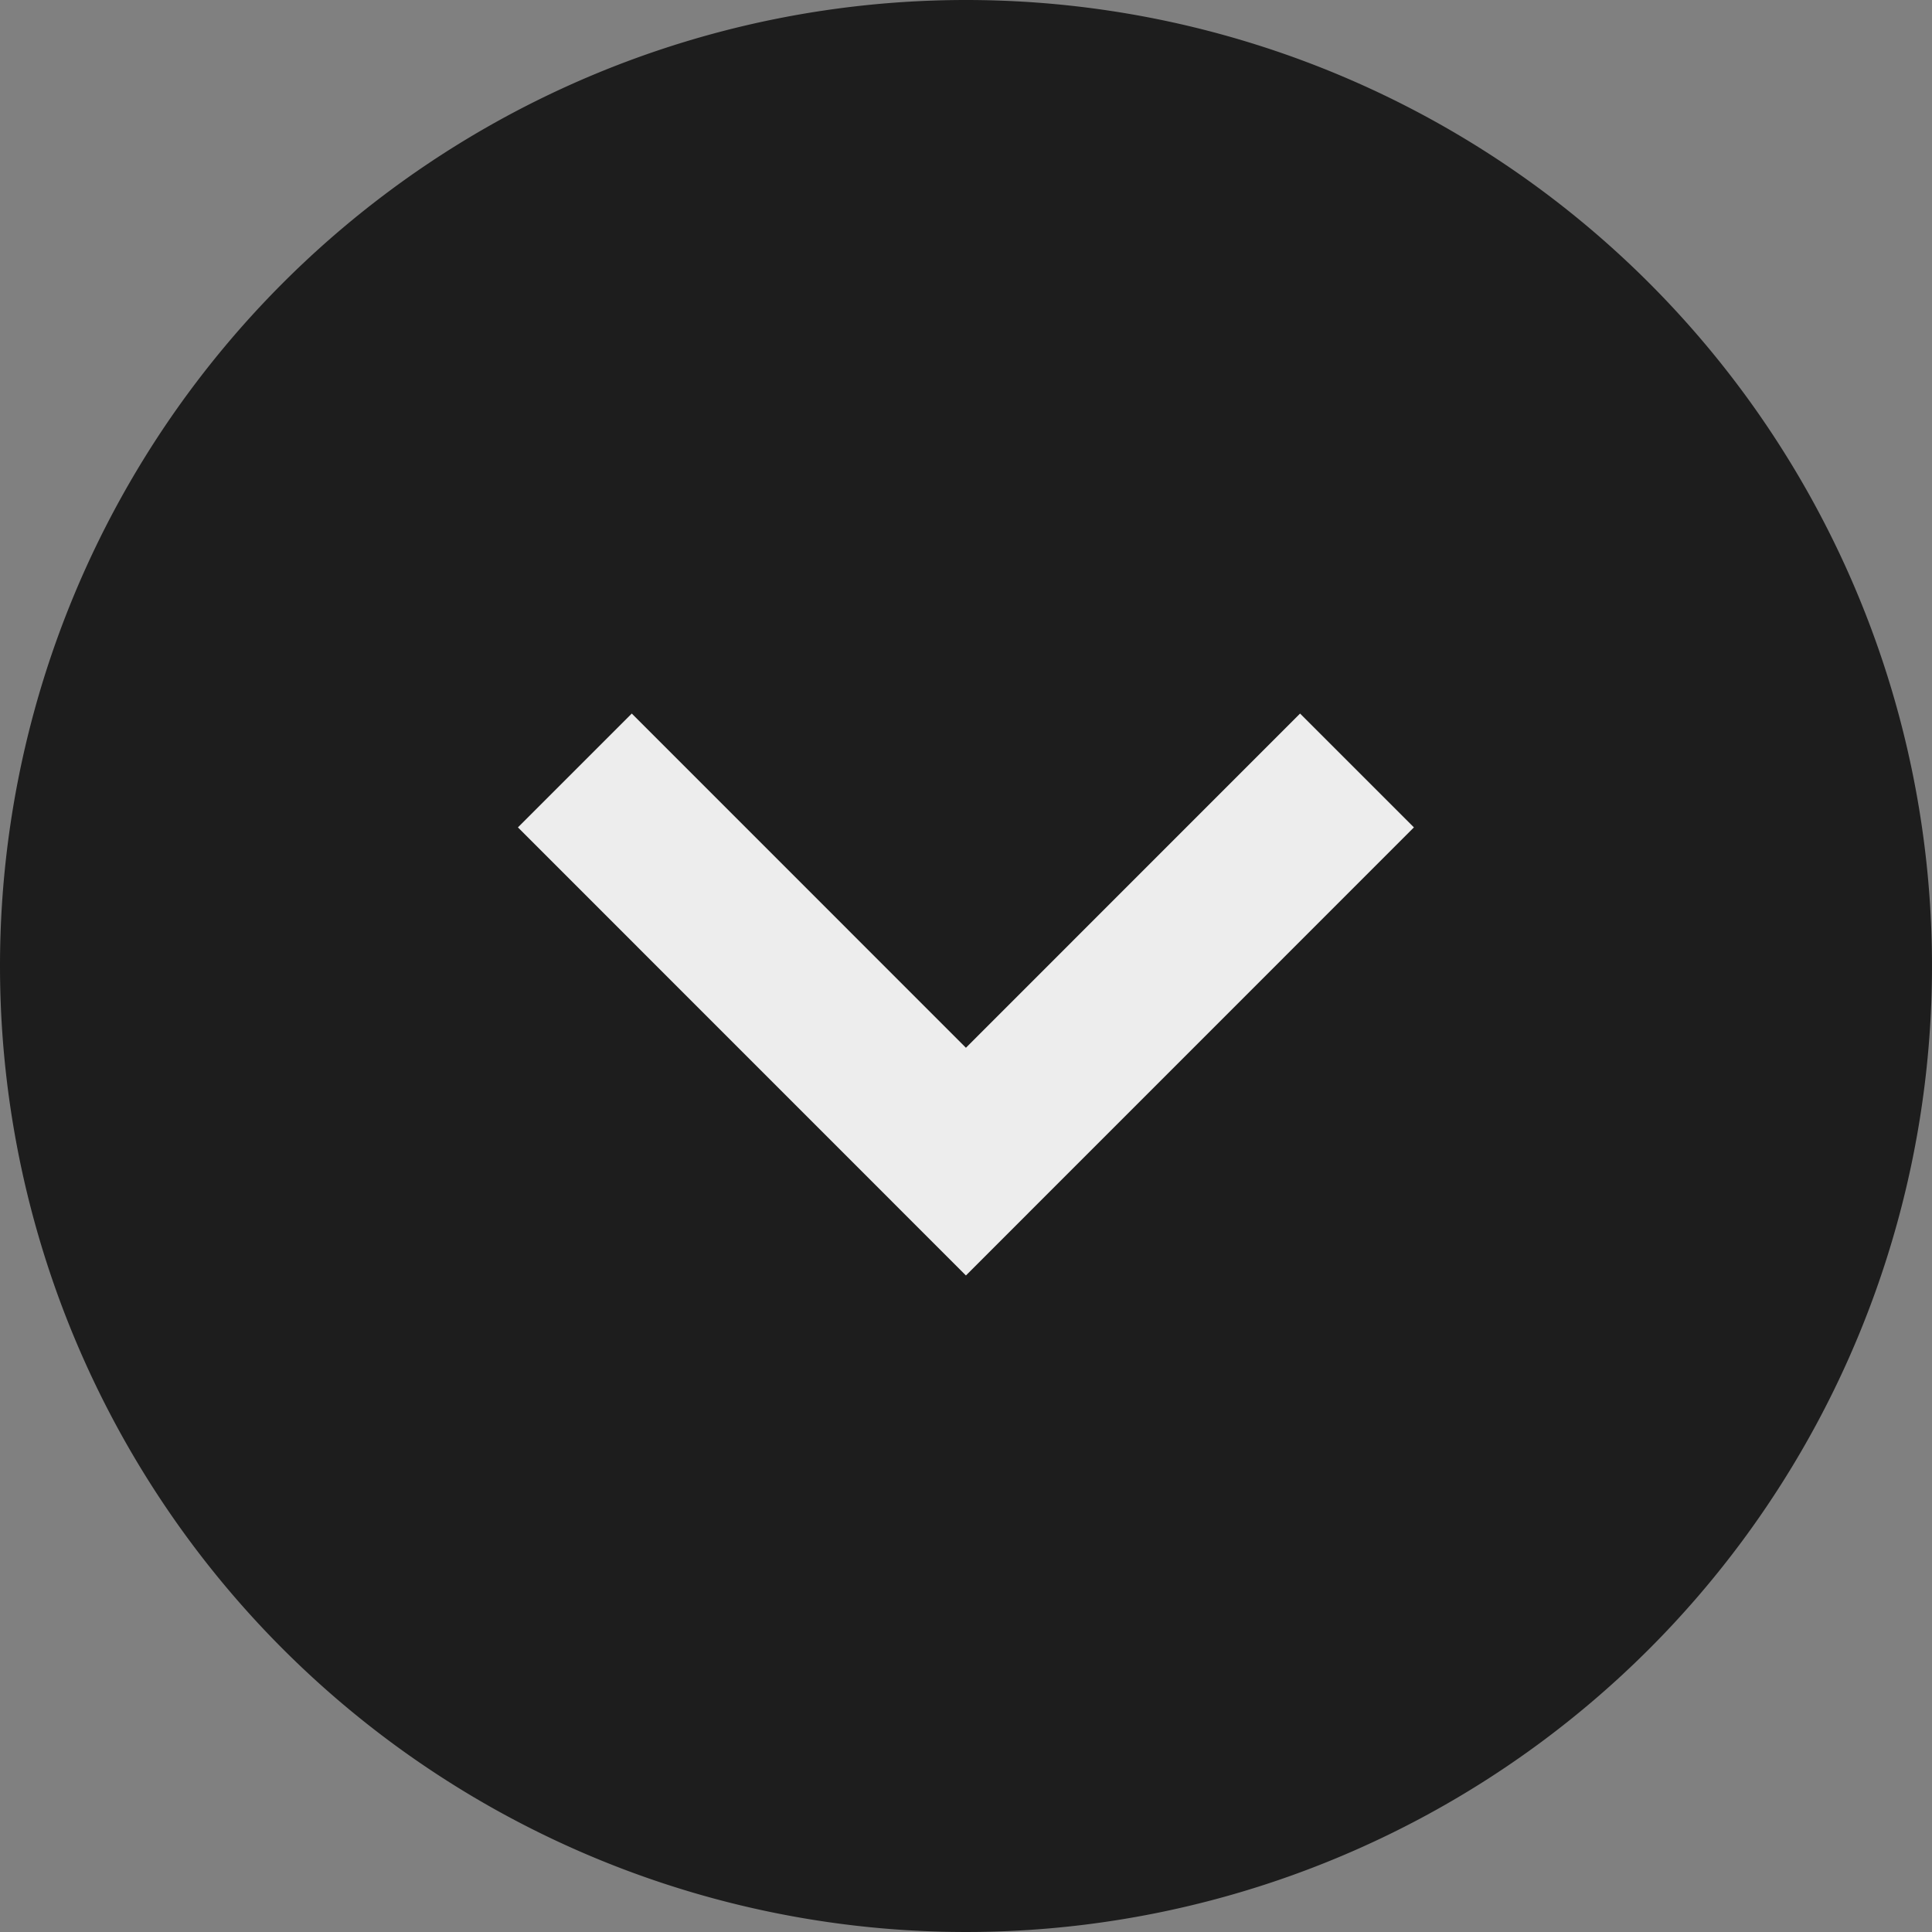
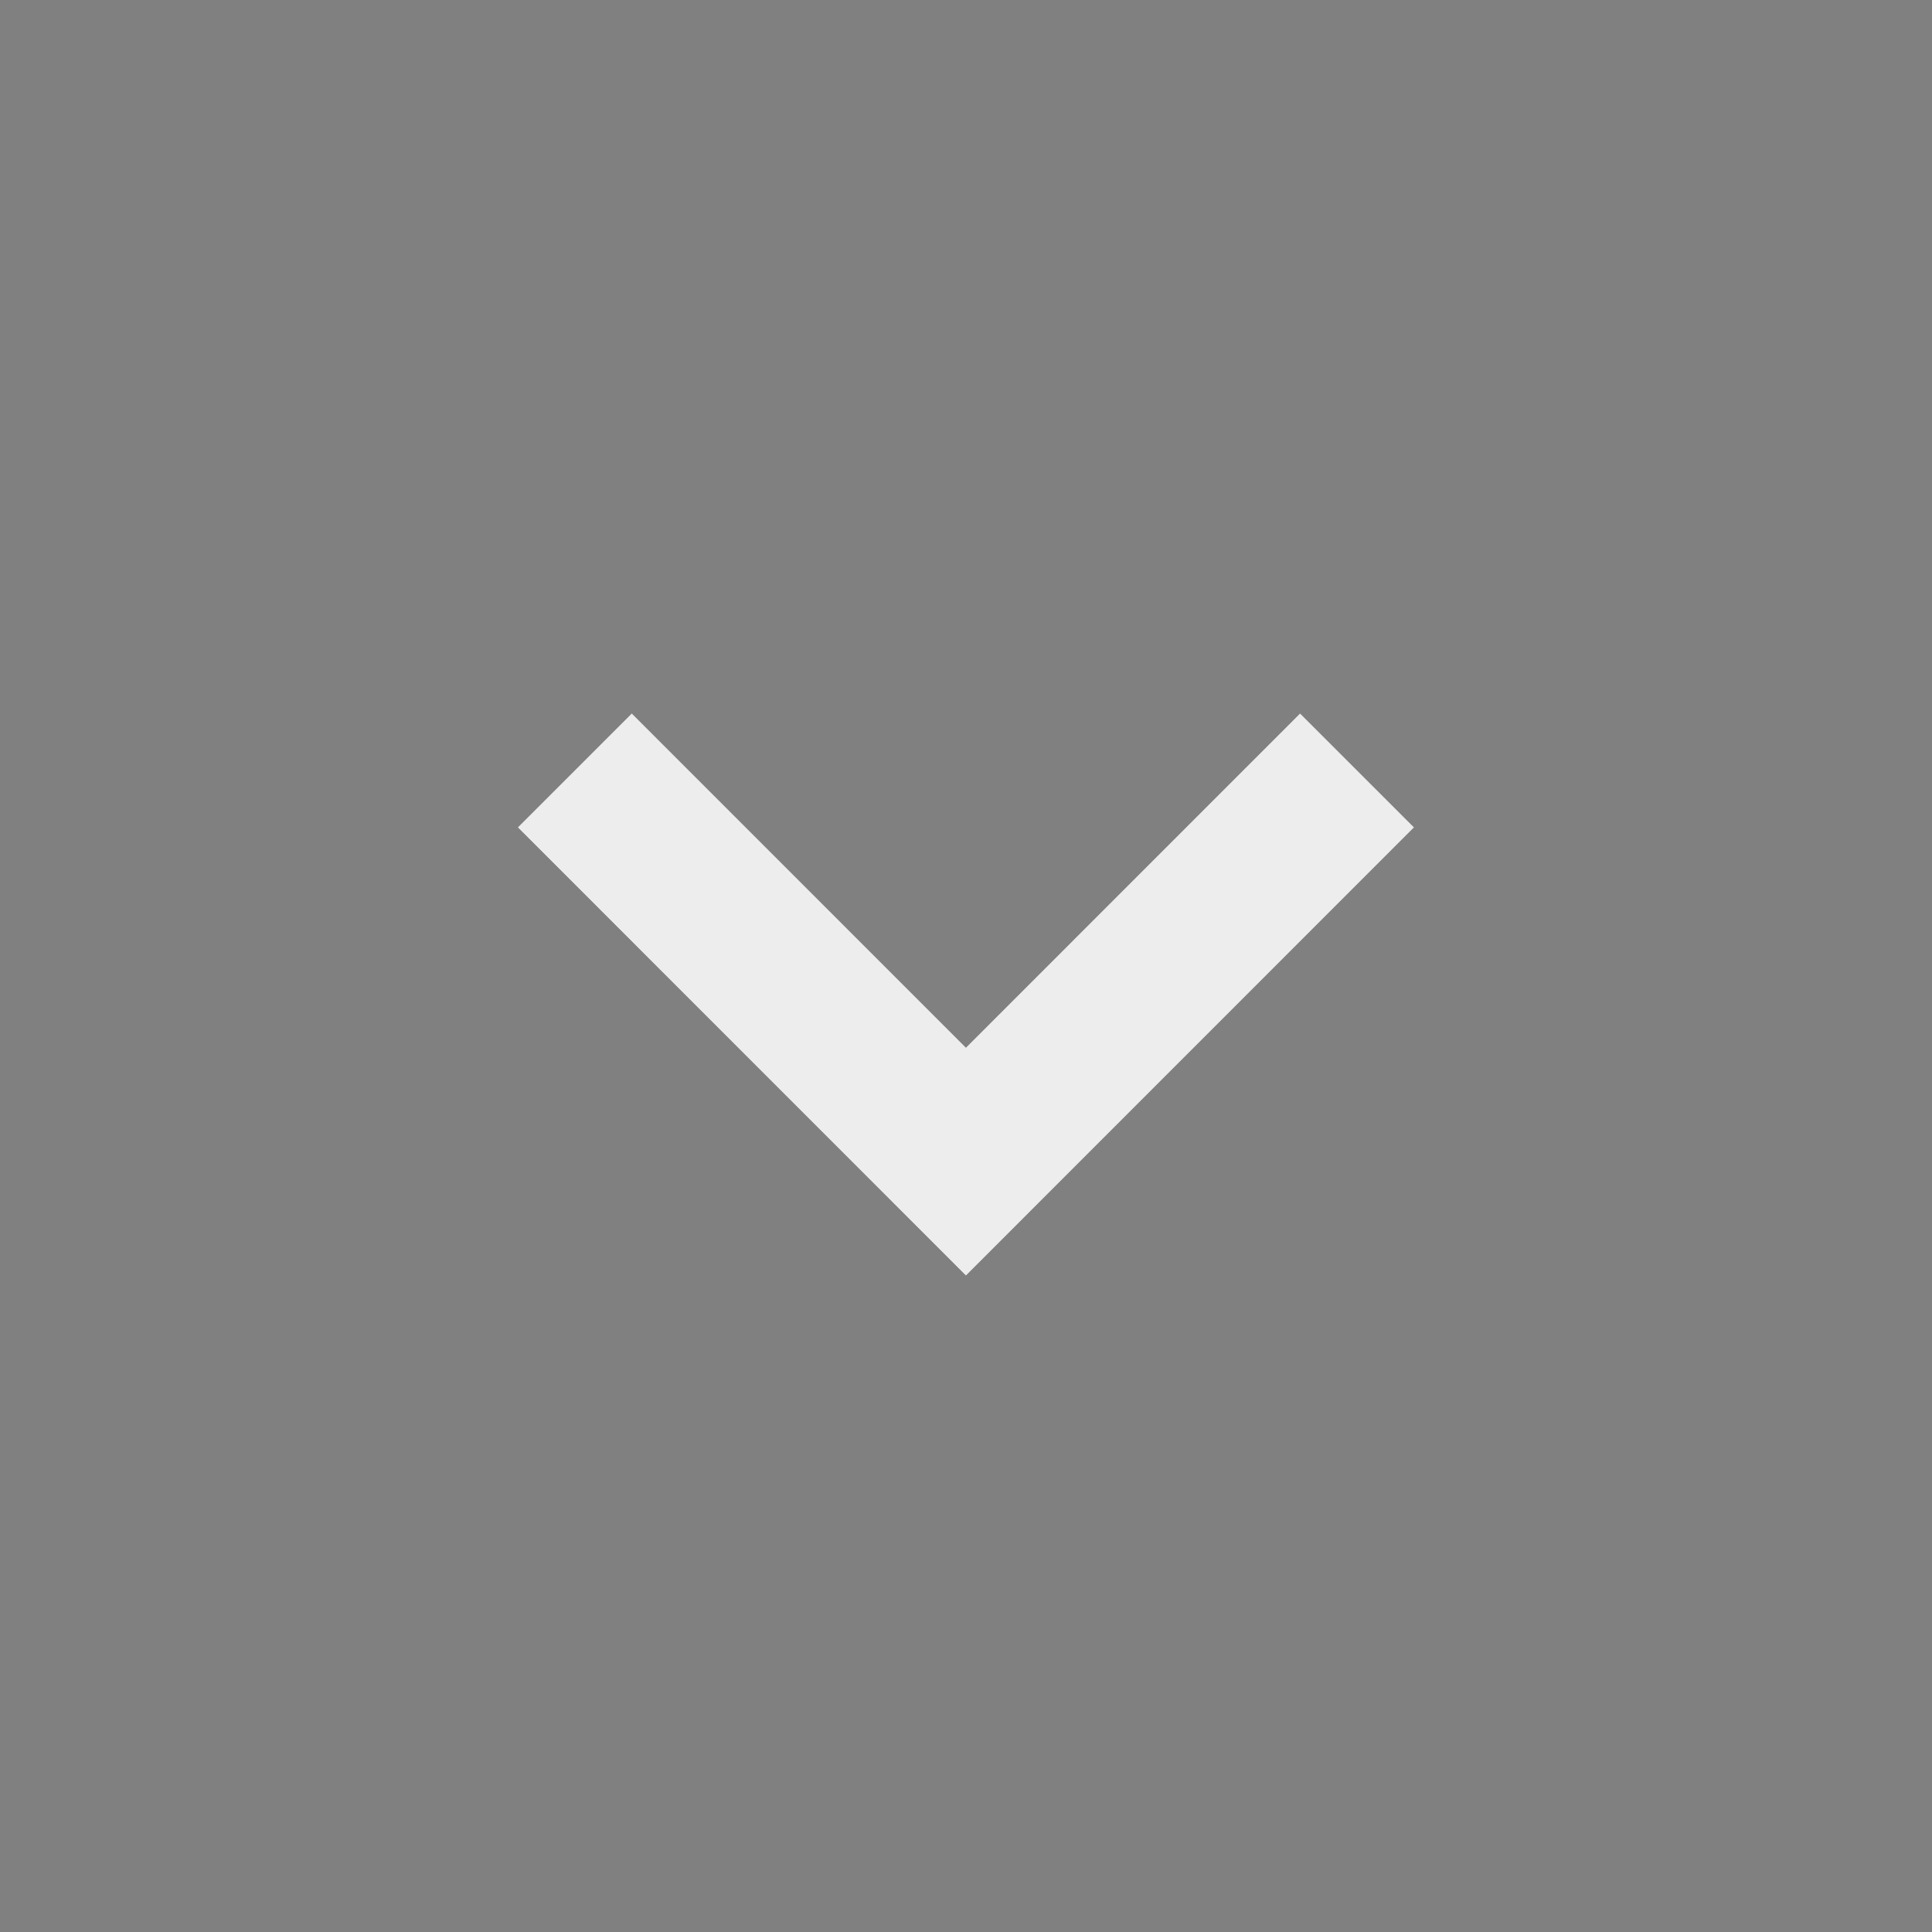
<svg xmlns="http://www.w3.org/2000/svg" id="Komponente_74_1" data-name="Komponente 74 – 1" width="24" height="24" viewBox="0 0 24 24">
  <rect x="0" y="0" width="24" height="24" fill="#808080" stroke="none" />
-   <path id="Pfad_1818" data-name="Pfad 1818" d="M12,0A12,12,0,1,1,0,12,12,12,0,0,1,12,0Z" fill="#1d1d1d" />
  <path id="Pfad_1733" data-name="Pfad 1733" d="M-6592.892,958.226l4.858,4.859,4.858-4.859" transform="translate(6600.033 -948.655)" fill="none" stroke="#ededed" stroke-width="2" />
</svg>